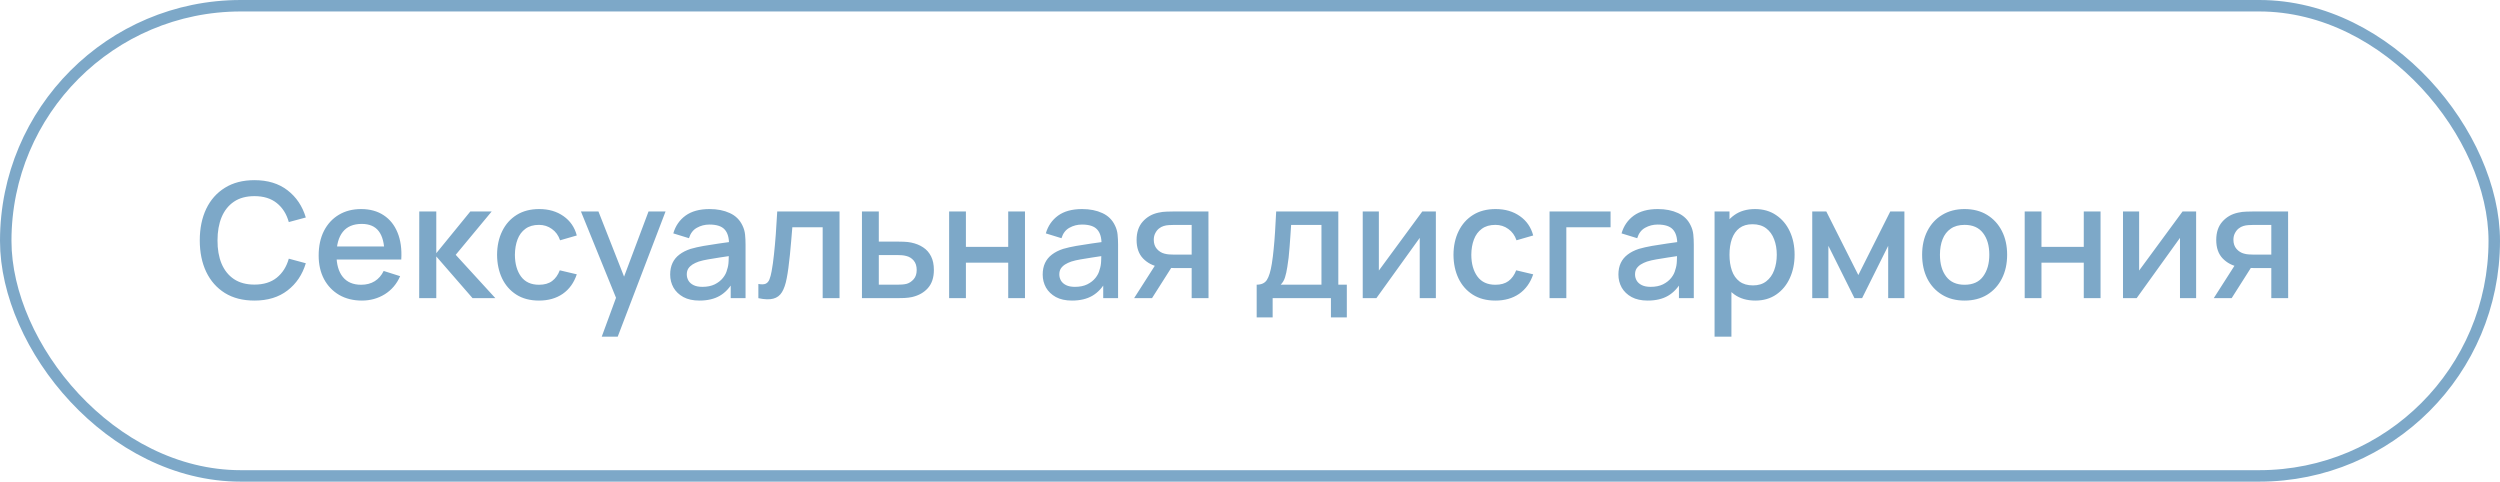
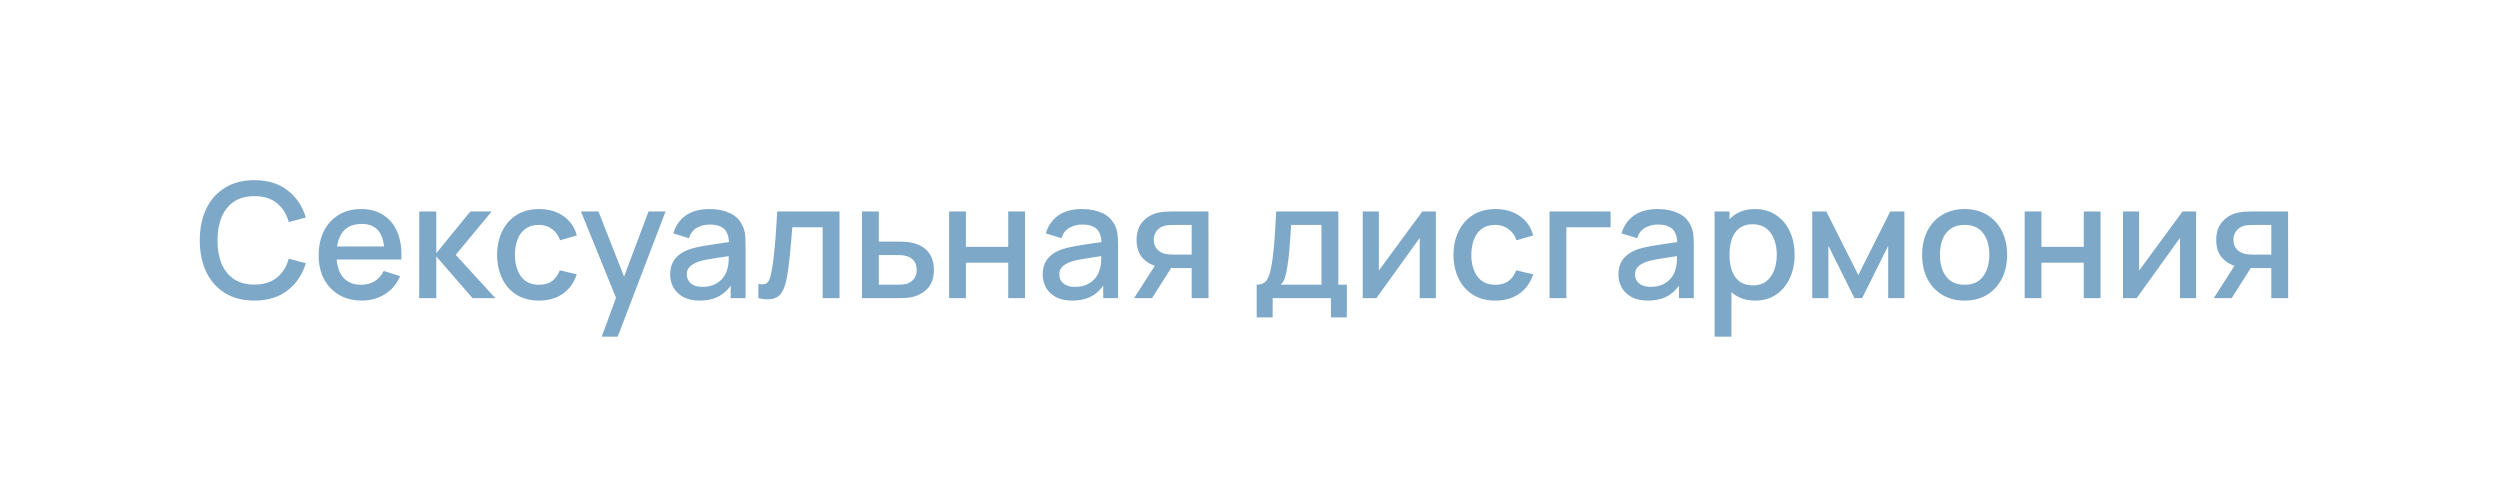
<svg xmlns="http://www.w3.org/2000/svg" width="218" height="42" viewBox="0 0 218 42" fill="none">
-   <path d="M22.187 26.21C21.179 26.21 20.32 25.991 19.611 25.552C18.902 25.109 18.358 24.493 17.98 23.704C17.607 22.915 17.42 22.001 17.42 20.96C17.42 19.919 17.607 19.005 17.98 18.216C18.358 17.427 18.902 16.814 19.611 16.375C20.32 15.932 21.179 15.71 22.187 15.71C23.349 15.71 24.31 16.004 25.071 16.592C25.836 17.18 26.368 17.971 26.667 18.965L25.183 19.364C24.987 18.659 24.637 18.106 24.133 17.705C23.634 17.304 22.985 17.103 22.187 17.103C21.473 17.103 20.878 17.264 20.402 17.586C19.926 17.908 19.567 18.358 19.324 18.937C19.086 19.516 18.967 20.19 18.967 20.96C18.962 21.73 19.079 22.404 19.317 22.983C19.56 23.562 19.919 24.012 20.395 24.334C20.876 24.656 21.473 24.817 22.187 24.817C22.985 24.817 23.634 24.616 24.133 24.215C24.637 23.809 24.987 23.256 25.183 22.556L26.667 22.955C26.368 23.949 25.836 24.74 25.071 25.328C24.31 25.916 23.349 26.21 22.187 26.21ZM31.56 26.21C30.808 26.21 30.148 26.047 29.579 25.72C29.014 25.389 28.573 24.929 28.256 24.341C27.943 23.748 27.787 23.062 27.787 22.283C27.787 21.457 27.941 20.741 28.249 20.134C28.561 19.527 28.995 19.058 29.551 18.727C30.106 18.396 30.752 18.23 31.49 18.23C32.26 18.23 32.915 18.41 33.457 18.769C33.998 19.124 34.402 19.63 34.668 20.288C34.938 20.946 35.046 21.728 34.99 22.633H33.527V22.101C33.517 21.224 33.349 20.575 33.023 20.155C32.701 19.735 32.208 19.525 31.546 19.525C30.813 19.525 30.262 19.756 29.894 20.218C29.525 20.68 29.341 21.347 29.341 22.22C29.341 23.051 29.525 23.695 29.894 24.152C30.262 24.605 30.794 24.831 31.49 24.831C31.947 24.831 32.341 24.728 32.673 24.523C33.009 24.313 33.27 24.014 33.457 23.627L34.892 24.082C34.598 24.759 34.152 25.284 33.555 25.657C32.957 26.026 32.292 26.21 31.56 26.21ZM28.865 22.633V21.492H34.262V22.633H28.865ZM36.553 26L36.56 18.44H38.044V22.08L41.012 18.44H42.874L39.738 22.22L43.196 26H41.208L38.044 22.36V26H36.553ZM46.999 26.21C46.224 26.21 45.566 26.037 45.025 25.692C44.484 25.347 44.069 24.873 43.779 24.271C43.495 23.669 43.35 22.985 43.345 22.22C43.35 21.441 43.499 20.752 43.793 20.155C44.087 19.553 44.507 19.082 45.053 18.741C45.599 18.4 46.255 18.23 47.02 18.23C47.846 18.23 48.551 18.435 49.134 18.846C49.722 19.257 50.109 19.819 50.296 20.533L48.84 20.953C48.696 20.528 48.458 20.199 48.126 19.966C47.8 19.728 47.424 19.609 46.999 19.609C46.519 19.609 46.124 19.723 45.816 19.952C45.508 20.176 45.279 20.484 45.13 20.876C44.981 21.268 44.904 21.716 44.899 22.22C44.904 22.999 45.081 23.629 45.431 24.11C45.786 24.591 46.309 24.831 46.999 24.831C47.471 24.831 47.851 24.724 48.14 24.509C48.434 24.29 48.658 23.977 48.812 23.571L50.296 23.921C50.049 24.658 49.641 25.225 49.071 25.622C48.502 26.014 47.811 26.21 46.999 26.21ZM52.471 29.36L53.934 25.377L53.955 26.553L50.658 18.44H52.184L54.648 24.705H54.2L56.552 18.44H58.036L53.864 29.36H52.471ZM60.994 26.21C60.434 26.21 59.965 26.107 59.587 25.902C59.209 25.692 58.922 25.417 58.726 25.076C58.535 24.731 58.439 24.353 58.439 23.942C58.439 23.559 58.507 23.223 58.642 22.934C58.777 22.645 58.978 22.4 59.244 22.199C59.51 21.994 59.837 21.828 60.224 21.702C60.56 21.604 60.94 21.518 61.365 21.443C61.79 21.368 62.235 21.298 62.702 21.233C63.173 21.168 63.64 21.102 64.102 21.037L63.57 21.331C63.579 20.738 63.453 20.3 63.192 20.015C62.935 19.726 62.492 19.581 61.862 19.581C61.465 19.581 61.101 19.674 60.77 19.861C60.439 20.043 60.208 20.346 60.077 20.771L58.712 20.351C58.899 19.702 59.253 19.187 59.776 18.804C60.303 18.421 61.003 18.23 61.876 18.23C62.553 18.23 63.141 18.347 63.64 18.58C64.144 18.809 64.513 19.173 64.746 19.672C64.867 19.919 64.942 20.181 64.97 20.456C64.998 20.731 65.012 21.028 65.012 21.345V26H63.717V24.271L63.969 24.495C63.656 25.074 63.257 25.505 62.772 25.79C62.291 26.07 61.699 26.21 60.994 26.21ZM61.253 25.013C61.668 25.013 62.025 24.941 62.324 24.796C62.623 24.647 62.863 24.458 63.045 24.229C63.227 24 63.346 23.762 63.402 23.515C63.481 23.291 63.526 23.039 63.535 22.759C63.549 22.479 63.556 22.255 63.556 22.087L64.032 22.262C63.57 22.332 63.15 22.395 62.772 22.451C62.394 22.507 62.051 22.563 61.743 22.619C61.44 22.67 61.169 22.733 60.931 22.808C60.73 22.878 60.551 22.962 60.392 23.06C60.238 23.158 60.114 23.277 60.021 23.417C59.932 23.557 59.888 23.727 59.888 23.928C59.888 24.124 59.937 24.306 60.035 24.474C60.133 24.637 60.282 24.768 60.483 24.866C60.684 24.964 60.94 25.013 61.253 25.013ZM66.13 26V24.761C66.41 24.812 66.622 24.805 66.767 24.74C66.916 24.67 67.026 24.544 67.096 24.362C67.17 24.18 67.233 23.944 67.285 23.655C67.364 23.23 67.432 22.747 67.488 22.206C67.548 21.66 67.602 21.07 67.649 20.435C67.695 19.8 67.737 19.135 67.775 18.44H73.207V26H71.737V19.819H69.091C69.063 20.188 69.03 20.58 68.993 20.995C68.96 21.406 68.923 21.814 68.881 22.22C68.839 22.626 68.794 23.006 68.748 23.361C68.701 23.716 68.652 24.019 68.601 24.271C68.507 24.775 68.37 25.176 68.188 25.475C68.01 25.769 67.758 25.958 67.432 26.042C67.105 26.131 66.671 26.117 66.13 26ZM75.162 26V18.44H76.632V21.065H78.124C78.338 21.065 78.567 21.07 78.809 21.079C79.057 21.088 79.269 21.112 79.447 21.149C79.853 21.233 80.203 21.373 80.496 21.569C80.795 21.765 81.026 22.026 81.189 22.353C81.353 22.675 81.434 23.072 81.434 23.543C81.434 24.201 81.262 24.726 80.916 25.118C80.576 25.505 80.114 25.767 79.531 25.902C79.344 25.944 79.122 25.972 78.865 25.986C78.614 25.995 78.382 26 78.172 26H75.162ZM76.632 24.824H78.257C78.373 24.824 78.506 24.819 78.656 24.81C78.805 24.801 78.942 24.78 79.069 24.747C79.293 24.682 79.493 24.549 79.671 24.348C79.848 24.147 79.936 23.879 79.936 23.543C79.936 23.198 79.848 22.922 79.671 22.717C79.498 22.512 79.278 22.379 79.013 22.318C78.886 22.285 78.758 22.264 78.627 22.255C78.497 22.246 78.373 22.241 78.257 22.241H76.632V24.824ZM82.764 26V18.44H84.227V21.527H87.916V18.44H89.379V26H87.916V22.906H84.227V26H82.764ZM93.478 26.21C92.918 26.21 92.449 26.107 92.071 25.902C91.693 25.692 91.406 25.417 91.21 25.076C91.019 24.731 90.923 24.353 90.923 23.942C90.923 23.559 90.991 23.223 91.126 22.934C91.262 22.645 91.462 22.4 91.728 22.199C91.994 21.994 92.321 21.828 92.708 21.702C93.044 21.604 93.425 21.518 93.849 21.443C94.274 21.368 94.72 21.298 95.186 21.233C95.658 21.168 96.124 21.102 96.586 21.037L96.054 21.331C96.064 20.738 95.938 20.3 95.676 20.015C95.42 19.726 94.976 19.581 94.346 19.581C93.95 19.581 93.586 19.674 93.254 19.861C92.923 20.043 92.692 20.346 92.561 20.771L91.196 20.351C91.383 19.702 91.738 19.187 92.26 18.804C92.788 18.421 93.488 18.23 94.36 18.23C95.037 18.23 95.625 18.347 96.124 18.58C96.628 18.809 96.997 19.173 97.23 19.672C97.352 19.919 97.426 20.181 97.454 20.456C97.482 20.731 97.496 21.028 97.496 21.345V26H96.201V24.271L96.453 24.495C96.141 25.074 95.742 25.505 95.256 25.79C94.776 26.07 94.183 26.21 93.478 26.21ZM93.737 25.013C94.153 25.013 94.51 24.941 94.808 24.796C95.107 24.647 95.347 24.458 95.529 24.229C95.711 24 95.83 23.762 95.886 23.515C95.966 23.291 96.01 23.039 96.019 22.759C96.033 22.479 96.04 22.255 96.04 22.087L96.516 22.262C96.054 22.332 95.634 22.395 95.256 22.451C94.878 22.507 94.535 22.563 94.227 22.619C93.924 22.67 93.653 22.733 93.415 22.808C93.215 22.878 93.035 22.962 92.876 23.06C92.722 23.158 92.599 23.277 92.505 23.417C92.417 23.557 92.372 23.727 92.372 23.928C92.372 24.124 92.421 24.306 92.519 24.474C92.617 24.637 92.767 24.768 92.967 24.866C93.168 24.964 93.425 25.013 93.737 25.013ZM103.913 26V23.375H102.415C102.238 23.375 102.025 23.368 101.778 23.354C101.535 23.34 101.307 23.314 101.092 23.277C100.527 23.174 100.056 22.929 99.678 22.542C99.3 22.15 99.111 21.611 99.111 20.925C99.111 20.262 99.288 19.73 99.643 19.329C100.002 18.923 100.457 18.662 101.008 18.545C101.246 18.489 101.489 18.459 101.736 18.454C101.988 18.445 102.2 18.44 102.373 18.44H105.376L105.383 26H103.913ZM98.894 26L100.805 23.011H102.352L100.455 26H98.894ZM102.289 22.199H103.913V19.616H102.289C102.186 19.616 102.06 19.621 101.911 19.63C101.762 19.639 101.617 19.665 101.477 19.707C101.332 19.749 101.192 19.824 101.057 19.931C100.926 20.038 100.819 20.176 100.735 20.344C100.651 20.507 100.609 20.696 100.609 20.911C100.609 21.233 100.7 21.499 100.882 21.709C101.064 21.914 101.281 22.05 101.533 22.115C101.668 22.152 101.804 22.176 101.939 22.185C102.074 22.194 102.191 22.199 102.289 22.199ZM109.582 27.68V24.824C109.997 24.824 110.294 24.686 110.471 24.411C110.653 24.131 110.798 23.657 110.905 22.99C110.97 22.584 111.024 22.152 111.066 21.695C111.113 21.238 111.152 20.743 111.185 20.211C111.218 19.674 111.25 19.084 111.283 18.44H116.701V24.824H117.443V27.68H116.057V26H110.975V27.68H109.582ZM111.675 24.824H115.231V19.616H112.585C112.566 19.924 112.545 20.241 112.522 20.568C112.503 20.895 112.48 21.219 112.452 21.541C112.429 21.863 112.401 22.171 112.368 22.465C112.335 22.759 112.298 23.025 112.256 23.263C112.2 23.632 112.132 23.94 112.053 24.187C111.978 24.434 111.852 24.647 111.675 24.824ZM125.207 18.44V26H123.8V20.743L120.02 26H118.83V18.44H120.237V23.592L124.024 18.44H125.207ZM130.398 26.21C129.623 26.21 128.965 26.037 128.424 25.692C127.882 25.347 127.467 24.873 127.178 24.271C126.893 23.669 126.748 22.985 126.744 22.22C126.748 21.441 126.898 20.752 127.192 20.155C127.486 19.553 127.906 19.082 128.452 18.741C128.998 18.4 129.653 18.23 130.419 18.23C131.245 18.23 131.949 18.435 132.533 18.846C133.121 19.257 133.508 19.819 133.695 20.533L132.239 20.953C132.094 20.528 131.856 20.199 131.525 19.966C131.198 19.728 130.822 19.609 130.398 19.609C129.917 19.609 129.523 19.723 129.215 19.952C128.907 20.176 128.678 20.484 128.529 20.876C128.379 21.268 128.302 21.716 128.298 22.22C128.302 22.999 128.48 23.629 128.83 24.11C129.184 24.591 129.707 24.831 130.398 24.831C130.869 24.831 131.249 24.724 131.539 24.509C131.833 24.29 132.057 23.977 132.211 23.571L133.695 23.921C133.447 24.658 133.039 25.225 132.47 25.622C131.9 26.014 131.21 26.21 130.398 26.21ZM135.121 26V18.44H140.441V19.819H136.584V26H135.121ZM143.681 26.21C143.121 26.21 142.652 26.107 142.274 25.902C141.896 25.692 141.609 25.417 141.413 25.076C141.222 24.731 141.126 24.353 141.126 23.942C141.126 23.559 141.194 23.223 141.329 22.934C141.465 22.645 141.665 22.4 141.931 22.199C142.197 21.994 142.524 21.828 142.911 21.702C143.247 21.604 143.628 21.518 144.052 21.443C144.477 21.368 144.923 21.298 145.389 21.233C145.861 21.168 146.327 21.102 146.789 21.037L146.257 21.331C146.267 20.738 146.141 20.3 145.879 20.015C145.623 19.726 145.179 19.581 144.549 19.581C144.153 19.581 143.789 19.674 143.457 19.861C143.126 20.043 142.895 20.346 142.764 20.771L141.399 20.351C141.586 19.702 141.941 19.187 142.463 18.804C142.991 18.421 143.691 18.23 144.563 18.23C145.24 18.23 145.828 18.347 146.327 18.58C146.831 18.809 147.2 19.173 147.433 19.672C147.555 19.919 147.629 20.181 147.657 20.456C147.685 20.731 147.699 21.028 147.699 21.345V26H146.404V24.271L146.656 24.495C146.344 25.074 145.945 25.505 145.459 25.79C144.979 26.07 144.386 26.21 143.681 26.21ZM143.94 25.013C144.356 25.013 144.713 24.941 145.011 24.796C145.31 24.647 145.55 24.458 145.732 24.229C145.914 24 146.033 23.762 146.089 23.515C146.169 23.291 146.213 23.039 146.222 22.759C146.236 22.479 146.243 22.255 146.243 22.087L146.719 22.262C146.257 22.332 145.837 22.395 145.459 22.451C145.081 22.507 144.738 22.563 144.43 22.619C144.127 22.67 143.856 22.733 143.618 22.808C143.418 22.878 143.238 22.962 143.079 23.06C142.925 23.158 142.802 23.277 142.708 23.417C142.62 23.557 142.575 23.727 142.575 23.928C142.575 24.124 142.624 24.306 142.722 24.474C142.82 24.637 142.97 24.768 143.17 24.866C143.371 24.964 143.628 25.013 143.94 25.013ZM153.066 26.21C152.343 26.21 151.736 26.035 151.246 25.685C150.756 25.33 150.385 24.852 150.133 24.25C149.881 23.648 149.755 22.969 149.755 22.213C149.755 21.457 149.879 20.778 150.126 20.176C150.378 19.574 150.747 19.1 151.232 18.755C151.722 18.405 152.324 18.23 153.038 18.23C153.747 18.23 154.359 18.405 154.872 18.755C155.39 19.1 155.789 19.574 156.069 20.176C156.349 20.773 156.489 21.452 156.489 22.213C156.489 22.969 156.349 23.65 156.069 24.257C155.794 24.859 155.399 25.335 154.886 25.685C154.377 26.035 153.771 26.21 153.066 26.21ZM149.51 29.36V18.44H150.812V23.879H150.98V29.36H149.51ZM152.863 24.887C153.33 24.887 153.715 24.768 154.018 24.53C154.326 24.292 154.555 23.972 154.704 23.571C154.858 23.165 154.935 22.712 154.935 22.213C154.935 21.718 154.858 21.27 154.704 20.869C154.555 20.468 154.324 20.148 154.011 19.91C153.698 19.672 153.299 19.553 152.814 19.553C152.357 19.553 151.979 19.665 151.68 19.889C151.386 20.113 151.167 20.426 151.022 20.827C150.882 21.228 150.812 21.69 150.812 22.213C150.812 22.736 150.882 23.198 151.022 23.599C151.162 24 151.384 24.315 151.687 24.544C151.99 24.773 152.382 24.887 152.863 24.887ZM158.028 26V18.44H159.253L162.046 23.984L164.832 18.44H166.064V26H164.65V21.436L162.375 26H161.71L159.435 21.436V26H158.028ZM171.312 26.21C170.556 26.21 169.9 26.04 169.345 25.699C168.789 25.358 168.36 24.889 168.057 24.292C167.758 23.69 167.609 22.997 167.609 22.213C167.609 21.424 167.763 20.731 168.071 20.134C168.379 19.532 168.81 19.065 169.366 18.734C169.921 18.398 170.57 18.23 171.312 18.23C172.068 18.23 172.723 18.4 173.279 18.741C173.834 19.082 174.263 19.551 174.567 20.148C174.87 20.745 175.022 21.434 175.022 22.213C175.022 23.002 174.868 23.697 174.56 24.299C174.256 24.896 173.827 25.365 173.272 25.706C172.716 26.042 172.063 26.21 171.312 26.21ZM171.312 24.831C172.035 24.831 172.574 24.588 172.929 24.103C173.288 23.613 173.468 22.983 173.468 22.213C173.468 21.424 173.286 20.794 172.922 20.323C172.562 19.847 172.026 19.609 171.312 19.609C170.822 19.609 170.418 19.721 170.101 19.945C169.783 20.164 169.548 20.47 169.394 20.862C169.24 21.249 169.163 21.7 169.163 22.213C169.163 23.006 169.345 23.641 169.709 24.117C170.073 24.593 170.607 24.831 171.312 24.831ZM176.553 26V18.44H178.016V21.527H181.705V18.44H183.168V26H181.705V22.906H178.016V26H176.553ZM191.502 18.44V26H190.095V20.743L186.315 26H185.125V18.44H186.532V23.592L190.319 18.44H191.502ZM198.058 26V23.375H196.56C196.382 23.375 196.17 23.368 195.923 23.354C195.68 23.34 195.451 23.314 195.237 23.277C194.672 23.174 194.201 22.929 193.823 22.542C193.445 22.15 193.256 21.611 193.256 20.925C193.256 20.262 193.433 19.73 193.788 19.329C194.147 18.923 194.602 18.662 195.153 18.545C195.391 18.489 195.633 18.459 195.881 18.454C196.133 18.445 196.345 18.44 196.518 18.44H199.521L199.528 26H198.058ZM193.039 26L194.95 23.011H196.497L194.6 26H193.039ZM196.434 22.199H198.058V19.616H196.434C196.331 19.616 196.205 19.621 196.056 19.63C195.906 19.639 195.762 19.665 195.622 19.707C195.477 19.749 195.337 19.824 195.202 19.931C195.071 20.038 194.964 20.176 194.88 20.344C194.796 20.507 194.754 20.696 194.754 20.911C194.754 21.233 194.845 21.499 195.027 21.709C195.209 21.914 195.426 22.05 195.678 22.115C195.813 22.152 195.948 22.176 196.084 22.185C196.219 22.194 196.336 22.199 196.434 22.199Z" fill="#7DA8C8" />
-   <rect x="0.5" y="0.5" width="217" height="41" rx="20.5" stroke="#7DA8C8" />
+   <path d="M22.187 26.21C21.179 26.21 20.32 25.991 19.611 25.552C18.902 25.109 18.358 24.493 17.98 23.704C17.607 22.915 17.42 22.001 17.42 20.96C17.42 19.919 17.607 19.005 17.98 18.216C18.358 17.427 18.902 16.814 19.611 16.375C20.32 15.932 21.179 15.71 22.187 15.71C23.349 15.71 24.31 16.004 25.071 16.592C25.836 17.18 26.368 17.971 26.667 18.965L25.183 19.364C24.987 18.659 24.637 18.106 24.133 17.705C23.634 17.304 22.985 17.103 22.187 17.103C21.473 17.103 20.878 17.264 20.402 17.586C19.926 17.908 19.567 18.358 19.324 18.937C19.086 19.516 18.967 20.19 18.967 20.96C18.962 21.73 19.079 22.404 19.317 22.983C19.56 23.562 19.919 24.012 20.395 24.334C20.876 24.656 21.473 24.817 22.187 24.817C22.985 24.817 23.634 24.616 24.133 24.215C24.637 23.809 24.987 23.256 25.183 22.556L26.667 22.955C26.368 23.949 25.836 24.74 25.071 25.328C24.31 25.916 23.349 26.21 22.187 26.21ZM31.56 26.21C30.808 26.21 30.148 26.047 29.579 25.72C29.014 25.389 28.573 24.929 28.256 24.341C27.943 23.748 27.787 23.062 27.787 22.283C27.787 21.457 27.941 20.741 28.249 20.134C28.561 19.527 28.995 19.058 29.551 18.727C30.106 18.396 30.752 18.23 31.49 18.23C32.26 18.23 32.915 18.41 33.457 18.769C33.998 19.124 34.402 19.63 34.668 20.288C34.938 20.946 35.046 21.728 34.99 22.633H33.527V22.101C33.517 21.224 33.349 20.575 33.023 20.155C32.701 19.735 32.208 19.525 31.546 19.525C30.813 19.525 30.262 19.756 29.894 20.218C29.525 20.68 29.341 21.347 29.341 22.22C29.341 23.051 29.525 23.695 29.894 24.152C30.262 24.605 30.794 24.831 31.49 24.831C31.947 24.831 32.341 24.728 32.673 24.523C33.009 24.313 33.27 24.014 33.457 23.627L34.892 24.082C34.598 24.759 34.152 25.284 33.555 25.657C32.957 26.026 32.292 26.21 31.56 26.21ZM28.865 22.633V21.492H34.262V22.633H28.865ZM36.553 26L36.56 18.44H38.044V22.08L41.012 18.44H42.874L39.738 22.22L43.196 26H41.208L38.044 22.36V26H36.553ZM46.999 26.21C46.224 26.21 45.566 26.037 45.025 25.692C44.484 25.347 44.069 24.873 43.779 24.271C43.495 23.669 43.35 22.985 43.345 22.22C43.35 21.441 43.499 20.752 43.793 20.155C44.087 19.553 44.507 19.082 45.053 18.741C45.599 18.4 46.255 18.23 47.02 18.23C47.846 18.23 48.551 18.435 49.134 18.846C49.722 19.257 50.109 19.819 50.296 20.533L48.84 20.953C48.696 20.528 48.458 20.199 48.126 19.966C47.8 19.728 47.424 19.609 46.999 19.609C46.519 19.609 46.124 19.723 45.816 19.952C45.508 20.176 45.279 20.484 45.13 20.876C44.981 21.268 44.904 21.716 44.899 22.22C44.904 22.999 45.081 23.629 45.431 24.11C45.786 24.591 46.309 24.831 46.999 24.831C47.471 24.831 47.851 24.724 48.14 24.509C48.434 24.29 48.658 23.977 48.812 23.571L50.296 23.921C50.049 24.658 49.641 25.225 49.071 25.622C48.502 26.014 47.811 26.21 46.999 26.21ZM52.471 29.36L53.934 25.377L53.955 26.553L50.658 18.44H52.184L54.648 24.705H54.2L56.552 18.44H58.036L53.864 29.36H52.471ZM60.994 26.21C60.434 26.21 59.965 26.107 59.587 25.902C59.209 25.692 58.922 25.417 58.726 25.076C58.535 24.731 58.439 24.353 58.439 23.942C58.439 23.559 58.507 23.223 58.642 22.934C58.777 22.645 58.978 22.4 59.244 22.199C59.51 21.994 59.837 21.828 60.224 21.702C60.56 21.604 60.94 21.518 61.365 21.443C61.79 21.368 62.235 21.298 62.702 21.233C63.173 21.168 63.64 21.102 64.102 21.037L63.57 21.331C63.579 20.738 63.453 20.3 63.192 20.015C62.935 19.726 62.492 19.581 61.862 19.581C61.465 19.581 61.101 19.674 60.77 19.861C60.439 20.043 60.208 20.346 60.077 20.771L58.712 20.351C58.899 19.702 59.253 19.187 59.776 18.804C60.303 18.421 61.003 18.23 61.876 18.23C62.553 18.23 63.141 18.347 63.64 18.58C64.144 18.809 64.513 19.173 64.746 19.672C64.867 19.919 64.942 20.181 64.97 20.456C64.998 20.731 65.012 21.028 65.012 21.345V26H63.717V24.271L63.969 24.495C63.656 25.074 63.257 25.505 62.772 25.79C62.291 26.07 61.699 26.21 60.994 26.21ZM61.253 25.013C61.668 25.013 62.025 24.941 62.324 24.796C62.623 24.647 62.863 24.458 63.045 24.229C63.227 24 63.346 23.762 63.402 23.515C63.481 23.291 63.526 23.039 63.535 22.759C63.549 22.479 63.556 22.255 63.556 22.087L64.032 22.262C63.57 22.332 63.15 22.395 62.772 22.451C62.394 22.507 62.051 22.563 61.743 22.619C61.44 22.67 61.169 22.733 60.931 22.808C60.73 22.878 60.551 22.962 60.392 23.06C60.238 23.158 60.114 23.277 60.021 23.417C59.932 23.557 59.888 23.727 59.888 23.928C59.888 24.124 59.937 24.306 60.035 24.474C60.133 24.637 60.282 24.768 60.483 24.866C60.684 24.964 60.94 25.013 61.253 25.013ZM66.13 26V24.761C66.41 24.812 66.622 24.805 66.767 24.74C66.916 24.67 67.026 24.544 67.096 24.362C67.17 24.18 67.233 23.944 67.285 23.655C67.364 23.23 67.432 22.747 67.488 22.206C67.548 21.66 67.602 21.07 67.649 20.435C67.695 19.8 67.737 19.135 67.775 18.44H73.207V26H71.737V19.819H69.091C69.063 20.188 69.03 20.58 68.993 20.995C68.96 21.406 68.923 21.814 68.881 22.22C68.839 22.626 68.794 23.006 68.748 23.361C68.701 23.716 68.652 24.019 68.601 24.271C68.507 24.775 68.37 25.176 68.188 25.475C68.01 25.769 67.758 25.958 67.432 26.042C67.105 26.131 66.671 26.117 66.13 26ZM75.162 26V18.44H76.632V21.065C78.338 21.065 78.567 21.07 78.809 21.079C79.057 21.088 79.269 21.112 79.447 21.149C79.853 21.233 80.203 21.373 80.496 21.569C80.795 21.765 81.026 22.026 81.189 22.353C81.353 22.675 81.434 23.072 81.434 23.543C81.434 24.201 81.262 24.726 80.916 25.118C80.576 25.505 80.114 25.767 79.531 25.902C79.344 25.944 79.122 25.972 78.865 25.986C78.614 25.995 78.382 26 78.172 26H75.162ZM76.632 24.824H78.257C78.373 24.824 78.506 24.819 78.656 24.81C78.805 24.801 78.942 24.78 79.069 24.747C79.293 24.682 79.493 24.549 79.671 24.348C79.848 24.147 79.936 23.879 79.936 23.543C79.936 23.198 79.848 22.922 79.671 22.717C79.498 22.512 79.278 22.379 79.013 22.318C78.886 22.285 78.758 22.264 78.627 22.255C78.497 22.246 78.373 22.241 78.257 22.241H76.632V24.824ZM82.764 26V18.44H84.227V21.527H87.916V18.44H89.379V26H87.916V22.906H84.227V26H82.764ZM93.478 26.21C92.918 26.21 92.449 26.107 92.071 25.902C91.693 25.692 91.406 25.417 91.21 25.076C91.019 24.731 90.923 24.353 90.923 23.942C90.923 23.559 90.991 23.223 91.126 22.934C91.262 22.645 91.462 22.4 91.728 22.199C91.994 21.994 92.321 21.828 92.708 21.702C93.044 21.604 93.425 21.518 93.849 21.443C94.274 21.368 94.72 21.298 95.186 21.233C95.658 21.168 96.124 21.102 96.586 21.037L96.054 21.331C96.064 20.738 95.938 20.3 95.676 20.015C95.42 19.726 94.976 19.581 94.346 19.581C93.95 19.581 93.586 19.674 93.254 19.861C92.923 20.043 92.692 20.346 92.561 20.771L91.196 20.351C91.383 19.702 91.738 19.187 92.26 18.804C92.788 18.421 93.488 18.23 94.36 18.23C95.037 18.23 95.625 18.347 96.124 18.58C96.628 18.809 96.997 19.173 97.23 19.672C97.352 19.919 97.426 20.181 97.454 20.456C97.482 20.731 97.496 21.028 97.496 21.345V26H96.201V24.271L96.453 24.495C96.141 25.074 95.742 25.505 95.256 25.79C94.776 26.07 94.183 26.21 93.478 26.21ZM93.737 25.013C94.153 25.013 94.51 24.941 94.808 24.796C95.107 24.647 95.347 24.458 95.529 24.229C95.711 24 95.83 23.762 95.886 23.515C95.966 23.291 96.01 23.039 96.019 22.759C96.033 22.479 96.04 22.255 96.04 22.087L96.516 22.262C96.054 22.332 95.634 22.395 95.256 22.451C94.878 22.507 94.535 22.563 94.227 22.619C93.924 22.67 93.653 22.733 93.415 22.808C93.215 22.878 93.035 22.962 92.876 23.06C92.722 23.158 92.599 23.277 92.505 23.417C92.417 23.557 92.372 23.727 92.372 23.928C92.372 24.124 92.421 24.306 92.519 24.474C92.617 24.637 92.767 24.768 92.967 24.866C93.168 24.964 93.425 25.013 93.737 25.013ZM103.913 26V23.375H102.415C102.238 23.375 102.025 23.368 101.778 23.354C101.535 23.34 101.307 23.314 101.092 23.277C100.527 23.174 100.056 22.929 99.678 22.542C99.3 22.15 99.111 21.611 99.111 20.925C99.111 20.262 99.288 19.73 99.643 19.329C100.002 18.923 100.457 18.662 101.008 18.545C101.246 18.489 101.489 18.459 101.736 18.454C101.988 18.445 102.2 18.44 102.373 18.44H105.376L105.383 26H103.913ZM98.894 26L100.805 23.011H102.352L100.455 26H98.894ZM102.289 22.199H103.913V19.616H102.289C102.186 19.616 102.06 19.621 101.911 19.63C101.762 19.639 101.617 19.665 101.477 19.707C101.332 19.749 101.192 19.824 101.057 19.931C100.926 20.038 100.819 20.176 100.735 20.344C100.651 20.507 100.609 20.696 100.609 20.911C100.609 21.233 100.7 21.499 100.882 21.709C101.064 21.914 101.281 22.05 101.533 22.115C101.668 22.152 101.804 22.176 101.939 22.185C102.074 22.194 102.191 22.199 102.289 22.199ZM109.582 27.68V24.824C109.997 24.824 110.294 24.686 110.471 24.411C110.653 24.131 110.798 23.657 110.905 22.99C110.97 22.584 111.024 22.152 111.066 21.695C111.113 21.238 111.152 20.743 111.185 20.211C111.218 19.674 111.25 19.084 111.283 18.44H116.701V24.824H117.443V27.68H116.057V26H110.975V27.68H109.582ZM111.675 24.824H115.231V19.616H112.585C112.566 19.924 112.545 20.241 112.522 20.568C112.503 20.895 112.48 21.219 112.452 21.541C112.429 21.863 112.401 22.171 112.368 22.465C112.335 22.759 112.298 23.025 112.256 23.263C112.2 23.632 112.132 23.94 112.053 24.187C111.978 24.434 111.852 24.647 111.675 24.824ZM125.207 18.44V26H123.8V20.743L120.02 26H118.83V18.44H120.237V23.592L124.024 18.44H125.207ZM130.398 26.21C129.623 26.21 128.965 26.037 128.424 25.692C127.882 25.347 127.467 24.873 127.178 24.271C126.893 23.669 126.748 22.985 126.744 22.22C126.748 21.441 126.898 20.752 127.192 20.155C127.486 19.553 127.906 19.082 128.452 18.741C128.998 18.4 129.653 18.23 130.419 18.23C131.245 18.23 131.949 18.435 132.533 18.846C133.121 19.257 133.508 19.819 133.695 20.533L132.239 20.953C132.094 20.528 131.856 20.199 131.525 19.966C131.198 19.728 130.822 19.609 130.398 19.609C129.917 19.609 129.523 19.723 129.215 19.952C128.907 20.176 128.678 20.484 128.529 20.876C128.379 21.268 128.302 21.716 128.298 22.22C128.302 22.999 128.48 23.629 128.83 24.11C129.184 24.591 129.707 24.831 130.398 24.831C130.869 24.831 131.249 24.724 131.539 24.509C131.833 24.29 132.057 23.977 132.211 23.571L133.695 23.921C133.447 24.658 133.039 25.225 132.47 25.622C131.9 26.014 131.21 26.21 130.398 26.21ZM135.121 26V18.44H140.441V19.819H136.584V26H135.121ZM143.681 26.21C143.121 26.21 142.652 26.107 142.274 25.902C141.896 25.692 141.609 25.417 141.413 25.076C141.222 24.731 141.126 24.353 141.126 23.942C141.126 23.559 141.194 23.223 141.329 22.934C141.465 22.645 141.665 22.4 141.931 22.199C142.197 21.994 142.524 21.828 142.911 21.702C143.247 21.604 143.628 21.518 144.052 21.443C144.477 21.368 144.923 21.298 145.389 21.233C145.861 21.168 146.327 21.102 146.789 21.037L146.257 21.331C146.267 20.738 146.141 20.3 145.879 20.015C145.623 19.726 145.179 19.581 144.549 19.581C144.153 19.581 143.789 19.674 143.457 19.861C143.126 20.043 142.895 20.346 142.764 20.771L141.399 20.351C141.586 19.702 141.941 19.187 142.463 18.804C142.991 18.421 143.691 18.23 144.563 18.23C145.24 18.23 145.828 18.347 146.327 18.58C146.831 18.809 147.2 19.173 147.433 19.672C147.555 19.919 147.629 20.181 147.657 20.456C147.685 20.731 147.699 21.028 147.699 21.345V26H146.404V24.271L146.656 24.495C146.344 25.074 145.945 25.505 145.459 25.79C144.979 26.07 144.386 26.21 143.681 26.21ZM143.94 25.013C144.356 25.013 144.713 24.941 145.011 24.796C145.31 24.647 145.55 24.458 145.732 24.229C145.914 24 146.033 23.762 146.089 23.515C146.169 23.291 146.213 23.039 146.222 22.759C146.236 22.479 146.243 22.255 146.243 22.087L146.719 22.262C146.257 22.332 145.837 22.395 145.459 22.451C145.081 22.507 144.738 22.563 144.43 22.619C144.127 22.67 143.856 22.733 143.618 22.808C143.418 22.878 143.238 22.962 143.079 23.06C142.925 23.158 142.802 23.277 142.708 23.417C142.62 23.557 142.575 23.727 142.575 23.928C142.575 24.124 142.624 24.306 142.722 24.474C142.82 24.637 142.97 24.768 143.17 24.866C143.371 24.964 143.628 25.013 143.94 25.013ZM153.066 26.21C152.343 26.21 151.736 26.035 151.246 25.685C150.756 25.33 150.385 24.852 150.133 24.25C149.881 23.648 149.755 22.969 149.755 22.213C149.755 21.457 149.879 20.778 150.126 20.176C150.378 19.574 150.747 19.1 151.232 18.755C151.722 18.405 152.324 18.23 153.038 18.23C153.747 18.23 154.359 18.405 154.872 18.755C155.39 19.1 155.789 19.574 156.069 20.176C156.349 20.773 156.489 21.452 156.489 22.213C156.489 22.969 156.349 23.65 156.069 24.257C155.794 24.859 155.399 25.335 154.886 25.685C154.377 26.035 153.771 26.21 153.066 26.21ZM149.51 29.36V18.44H150.812V23.879H150.98V29.36H149.51ZM152.863 24.887C153.33 24.887 153.715 24.768 154.018 24.53C154.326 24.292 154.555 23.972 154.704 23.571C154.858 23.165 154.935 22.712 154.935 22.213C154.935 21.718 154.858 21.27 154.704 20.869C154.555 20.468 154.324 20.148 154.011 19.91C153.698 19.672 153.299 19.553 152.814 19.553C152.357 19.553 151.979 19.665 151.68 19.889C151.386 20.113 151.167 20.426 151.022 20.827C150.882 21.228 150.812 21.69 150.812 22.213C150.812 22.736 150.882 23.198 151.022 23.599C151.162 24 151.384 24.315 151.687 24.544C151.99 24.773 152.382 24.887 152.863 24.887ZM158.028 26V18.44H159.253L162.046 23.984L164.832 18.44H166.064V26H164.65V21.436L162.375 26H161.71L159.435 21.436V26H158.028ZM171.312 26.21C170.556 26.21 169.9 26.04 169.345 25.699C168.789 25.358 168.36 24.889 168.057 24.292C167.758 23.69 167.609 22.997 167.609 22.213C167.609 21.424 167.763 20.731 168.071 20.134C168.379 19.532 168.81 19.065 169.366 18.734C169.921 18.398 170.57 18.23 171.312 18.23C172.068 18.23 172.723 18.4 173.279 18.741C173.834 19.082 174.263 19.551 174.567 20.148C174.87 20.745 175.022 21.434 175.022 22.213C175.022 23.002 174.868 23.697 174.56 24.299C174.256 24.896 173.827 25.365 173.272 25.706C172.716 26.042 172.063 26.21 171.312 26.21ZM171.312 24.831C172.035 24.831 172.574 24.588 172.929 24.103C173.288 23.613 173.468 22.983 173.468 22.213C173.468 21.424 173.286 20.794 172.922 20.323C172.562 19.847 172.026 19.609 171.312 19.609C170.822 19.609 170.418 19.721 170.101 19.945C169.783 20.164 169.548 20.47 169.394 20.862C169.24 21.249 169.163 21.7 169.163 22.213C169.163 23.006 169.345 23.641 169.709 24.117C170.073 24.593 170.607 24.831 171.312 24.831ZM176.553 26V18.44H178.016V21.527H181.705V18.44H183.168V26H181.705V22.906H178.016V26H176.553ZM191.502 18.44V26H190.095V20.743L186.315 26H185.125V18.44H186.532V23.592L190.319 18.44H191.502ZM198.058 26V23.375H196.56C196.382 23.375 196.17 23.368 195.923 23.354C195.68 23.34 195.451 23.314 195.237 23.277C194.672 23.174 194.201 22.929 193.823 22.542C193.445 22.15 193.256 21.611 193.256 20.925C193.256 20.262 193.433 19.73 193.788 19.329C194.147 18.923 194.602 18.662 195.153 18.545C195.391 18.489 195.633 18.459 195.881 18.454C196.133 18.445 196.345 18.44 196.518 18.44H199.521L199.528 26H198.058ZM193.039 26L194.95 23.011H196.497L194.6 26H193.039ZM196.434 22.199H198.058V19.616H196.434C196.331 19.616 196.205 19.621 196.056 19.63C195.906 19.639 195.762 19.665 195.622 19.707C195.477 19.749 195.337 19.824 195.202 19.931C195.071 20.038 194.964 20.176 194.88 20.344C194.796 20.507 194.754 20.696 194.754 20.911C194.754 21.233 194.845 21.499 195.027 21.709C195.209 21.914 195.426 22.05 195.678 22.115C195.813 22.152 195.948 22.176 196.084 22.185C196.219 22.194 196.336 22.199 196.434 22.199Z" fill="#7DA8C8" />
</svg>